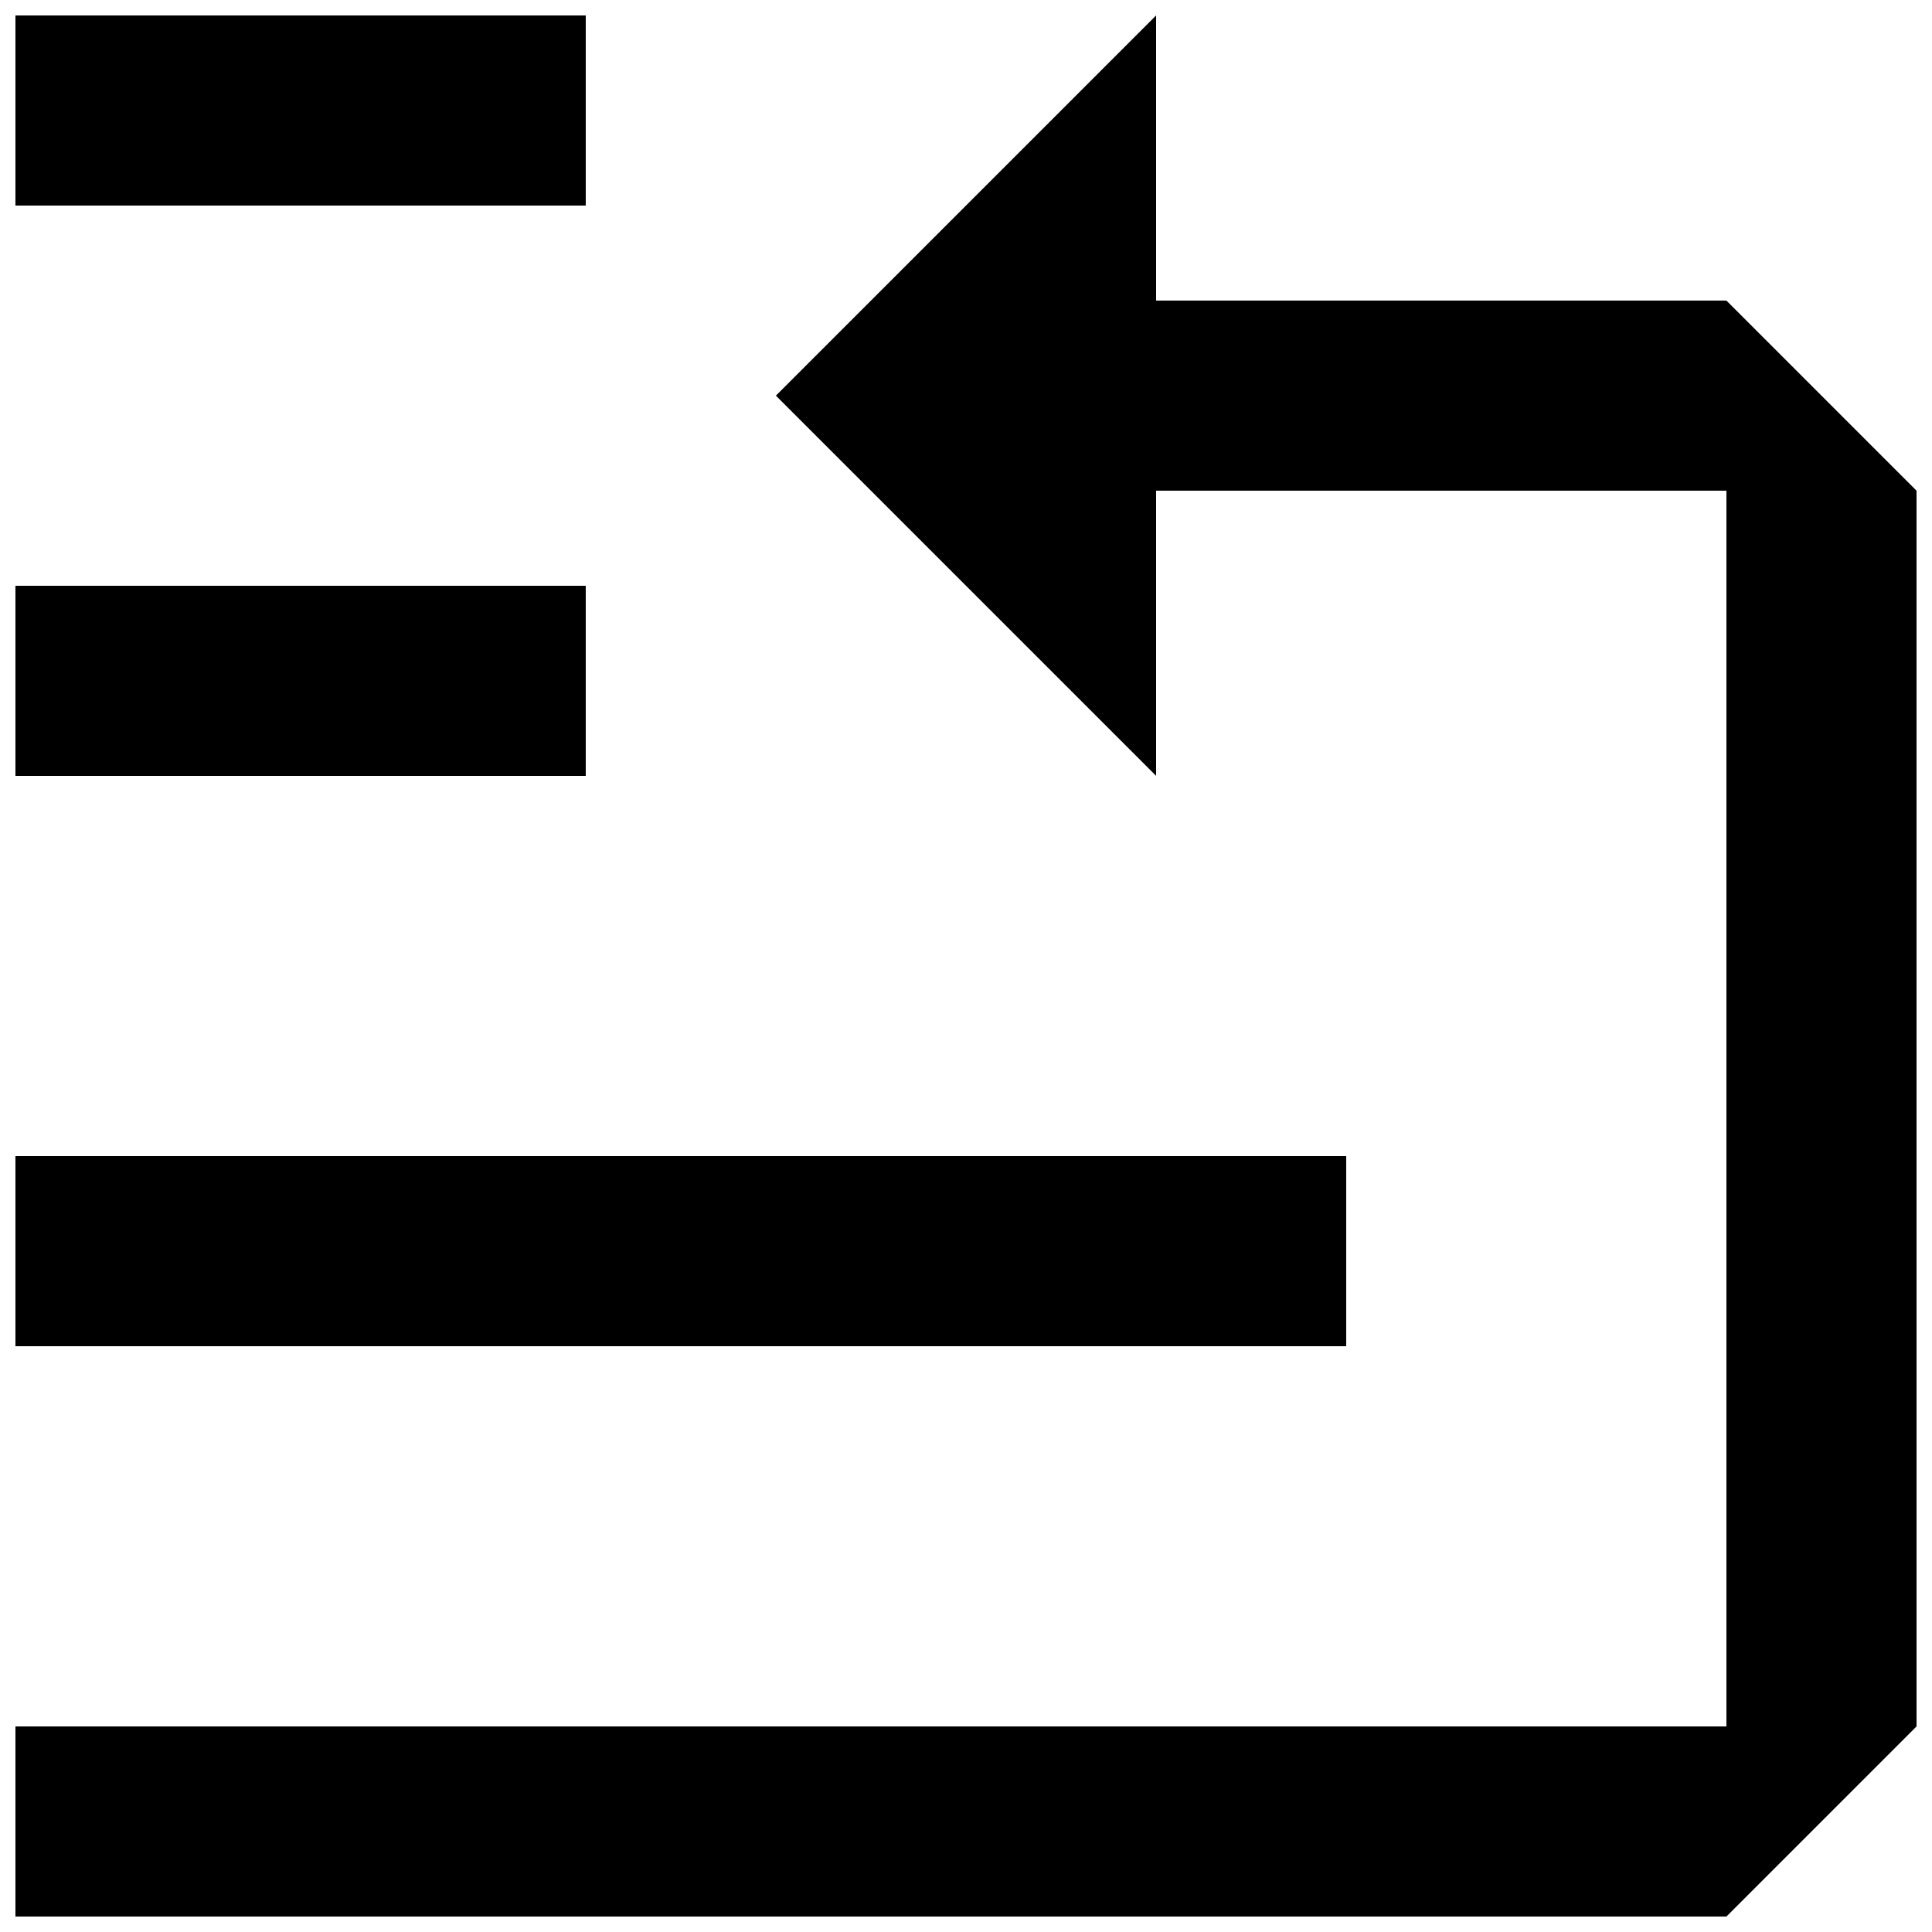
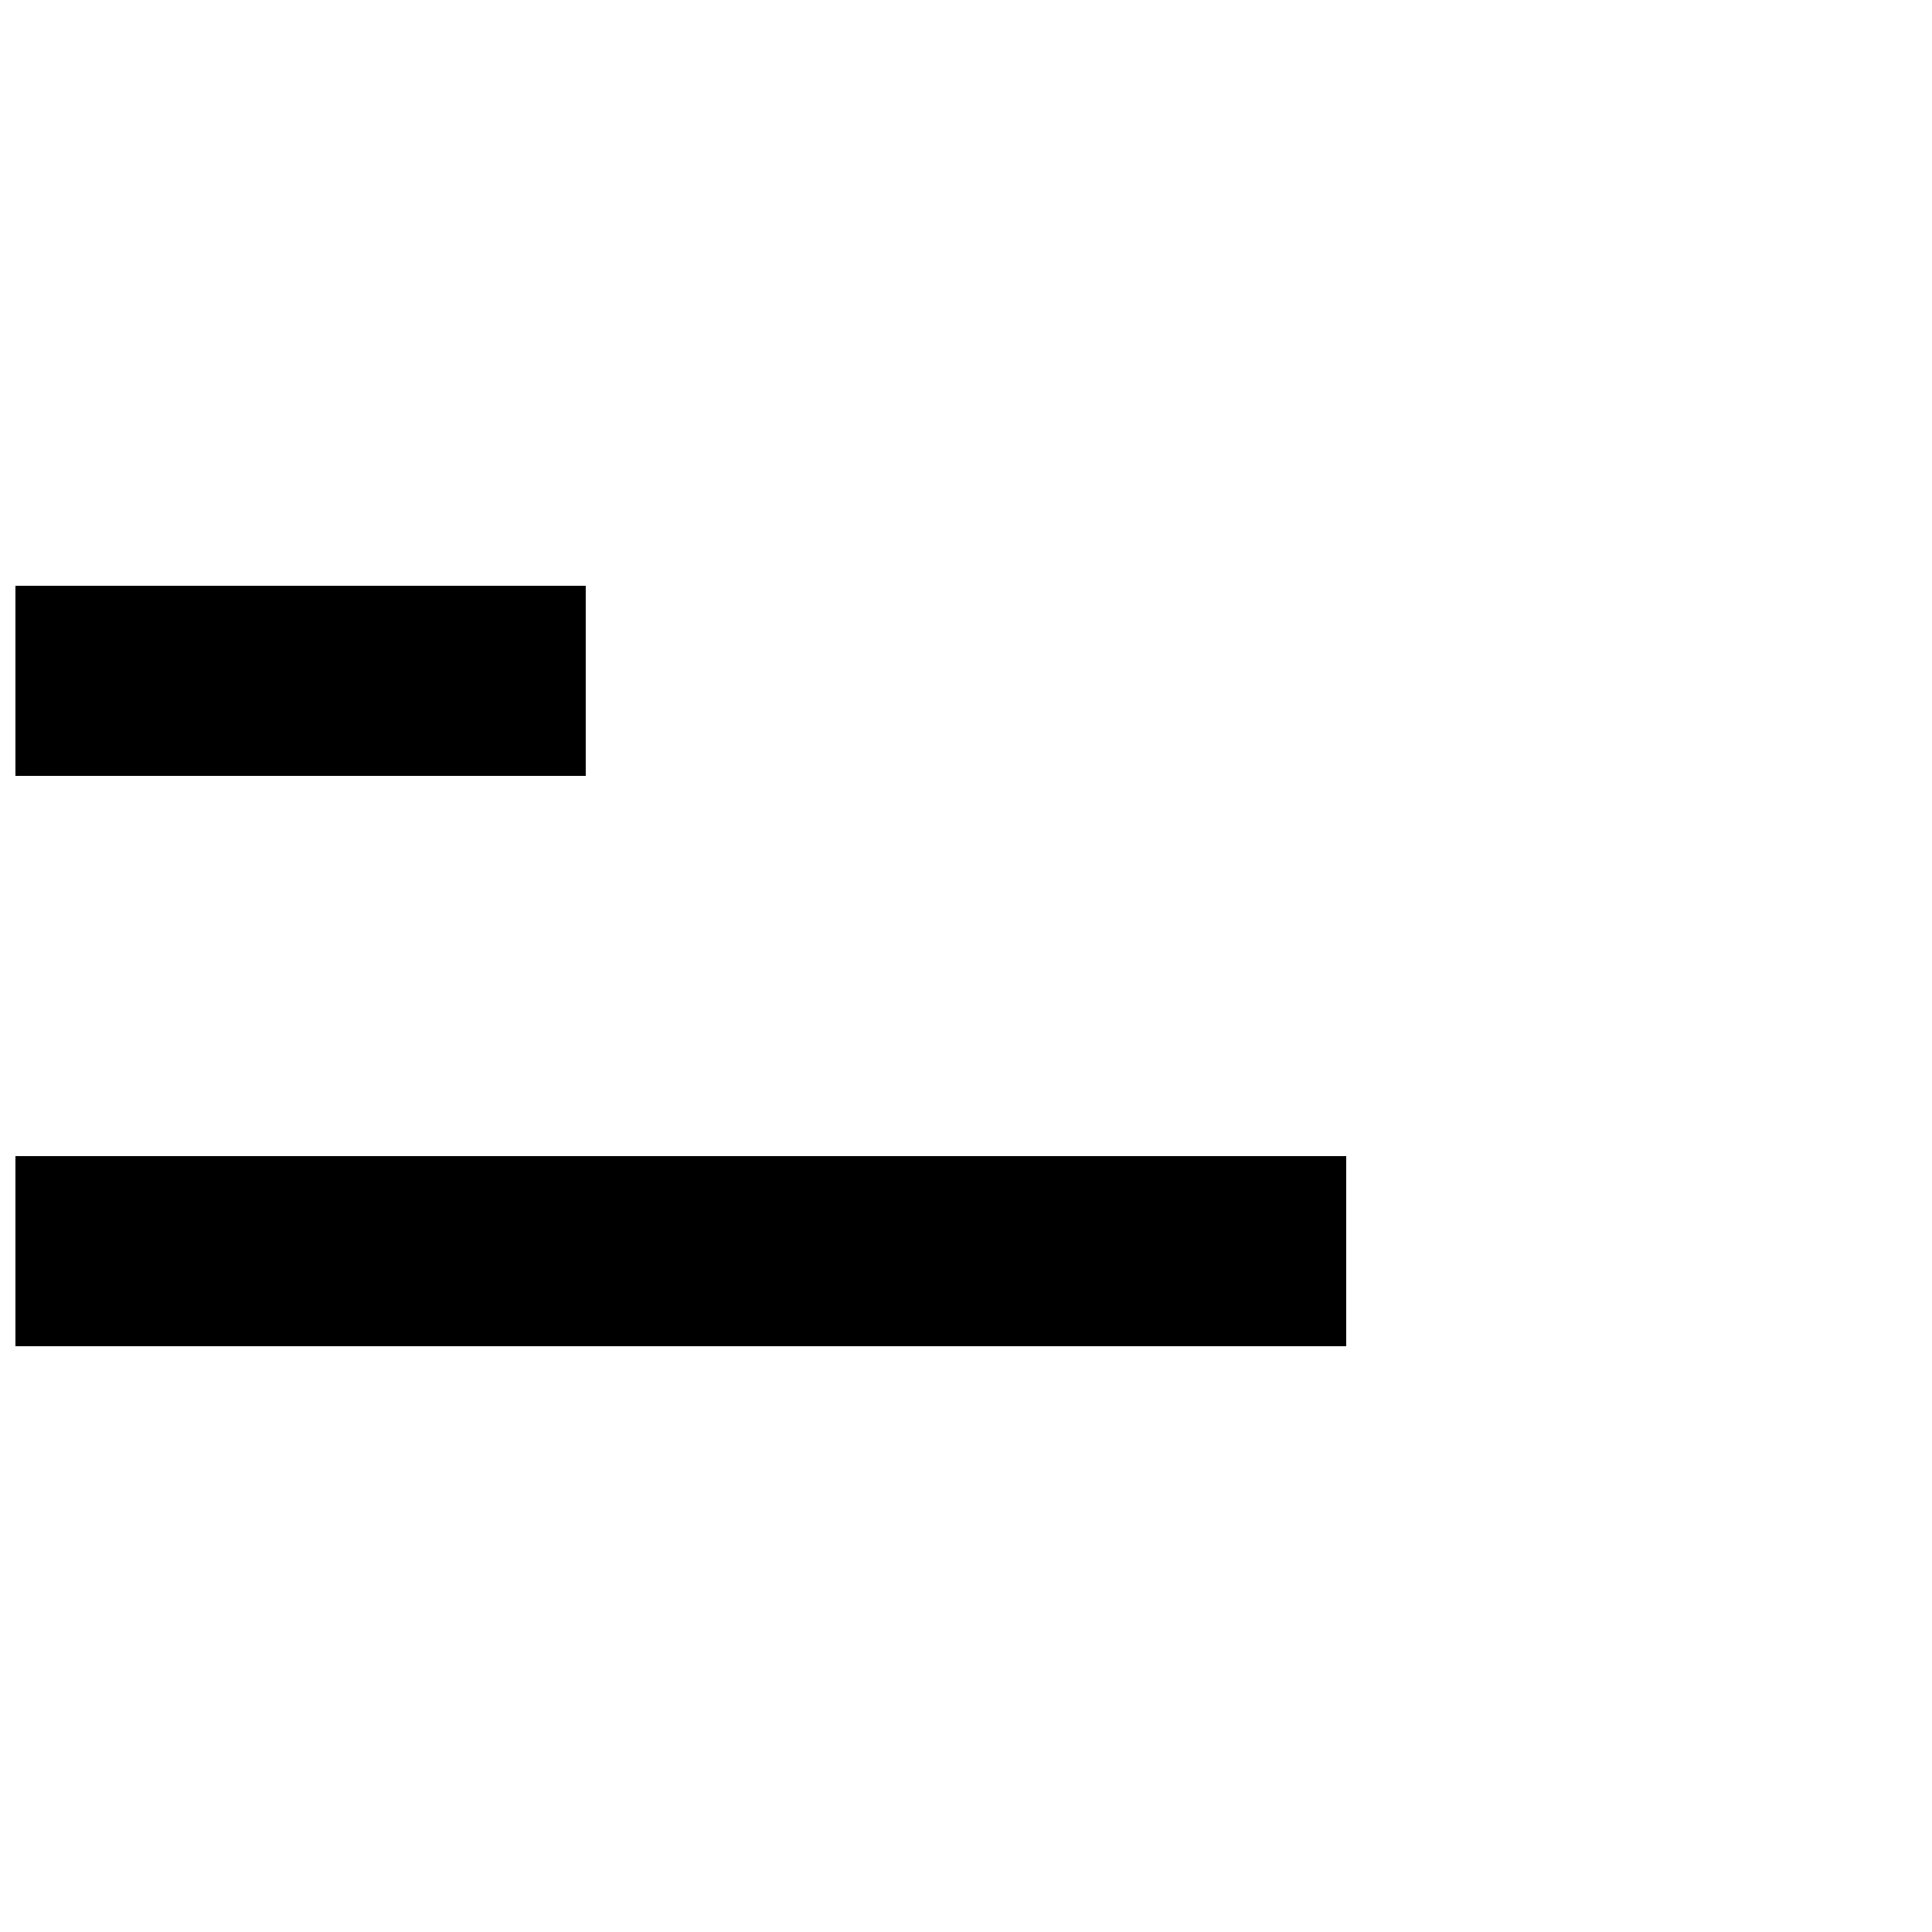
<svg xmlns="http://www.w3.org/2000/svg" width="800px" height="800px" version="1.1" viewBox="144 144 512 512">
  <defs>
    <clipPath id="b">
-       <path d="m148.09 148.09h503.81v503.81h-503.81z" />
-     </clipPath>
+       </clipPath>
    <clipPath id="a">
      <path d="m148.09 299h352.91v202h-352.91z" />
    </clipPath>
  </defs>
  <g>
    <g clip-path="url(#b)">
-       <path d="m148.09 148.09h151.14v50.383h-151.14zm453.43 75.57h-151.14v-75.57l-100.76 100.76 100.76 100.76v-75.57h151.14v327.48h-453.43v50.383h453.43l50.383-50.383-0.004-327.48z" />
-     </g>
+       </g>
    <g clip-path="url(#a)">
      <path d="m148.09 450.38h352.67v50.383h-352.67zm0-151.14h151.14v50.383l-151.14-0.004z" />
    </g>
  </g>
</svg>